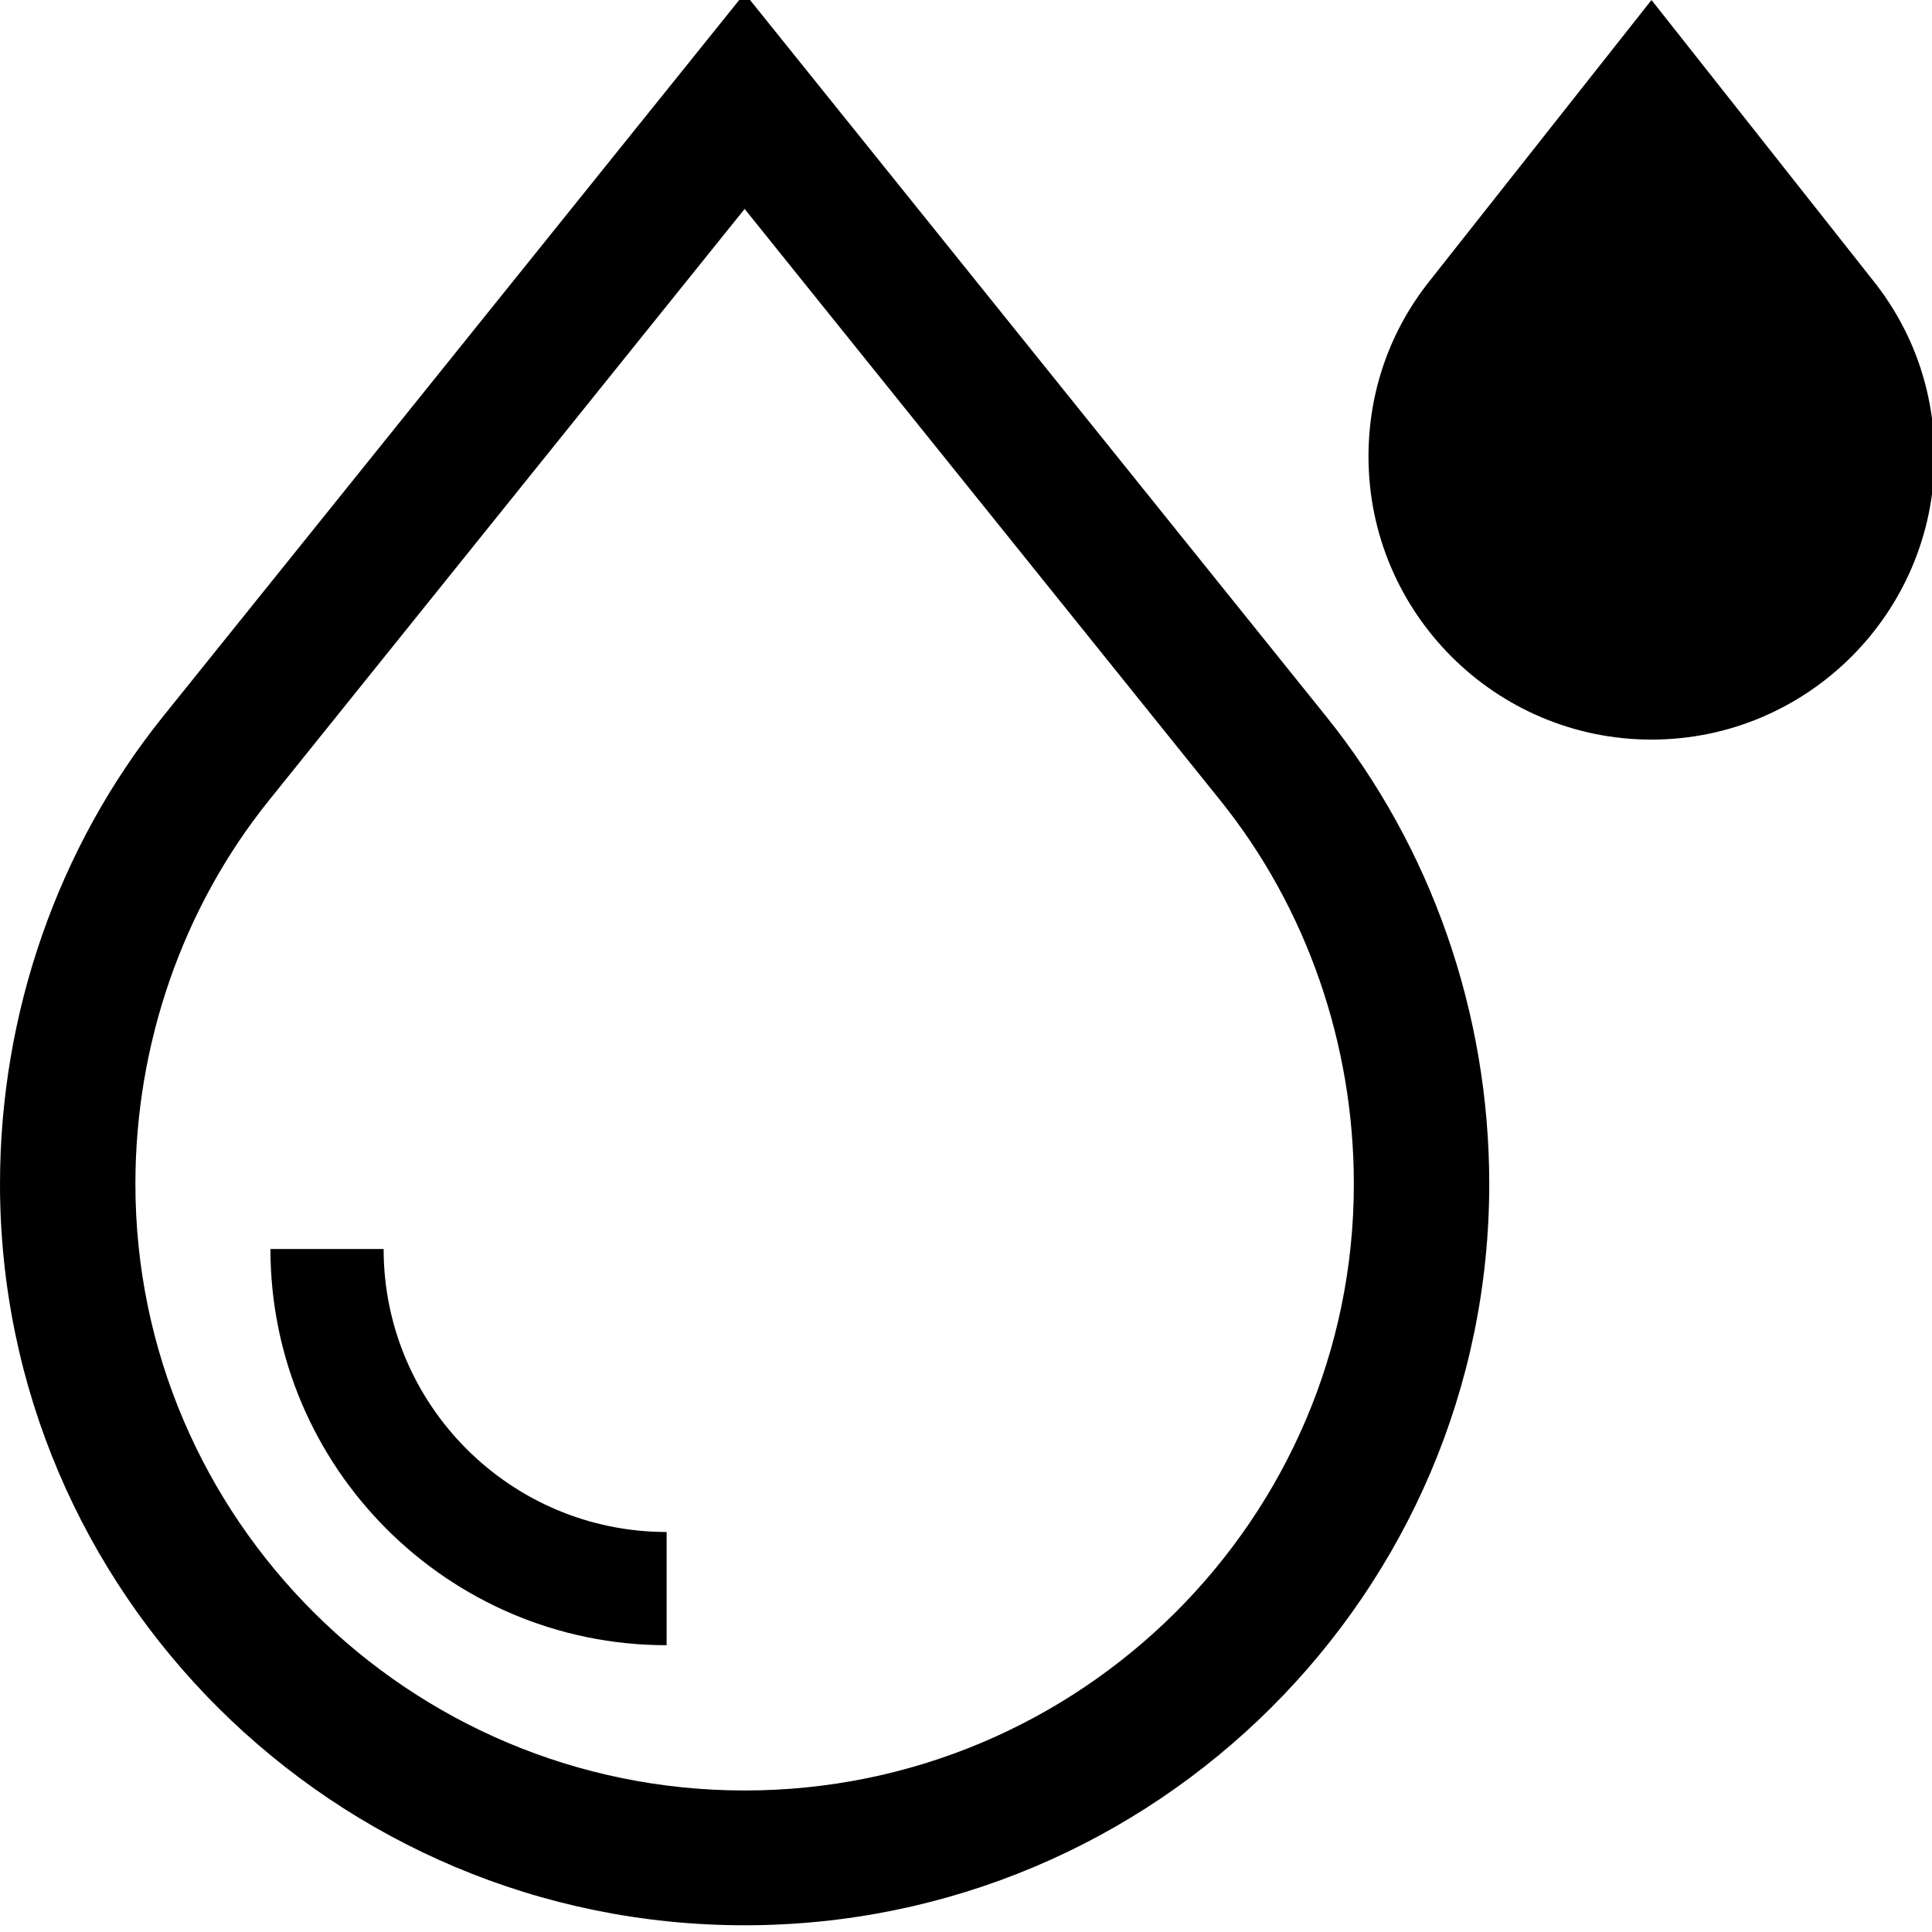
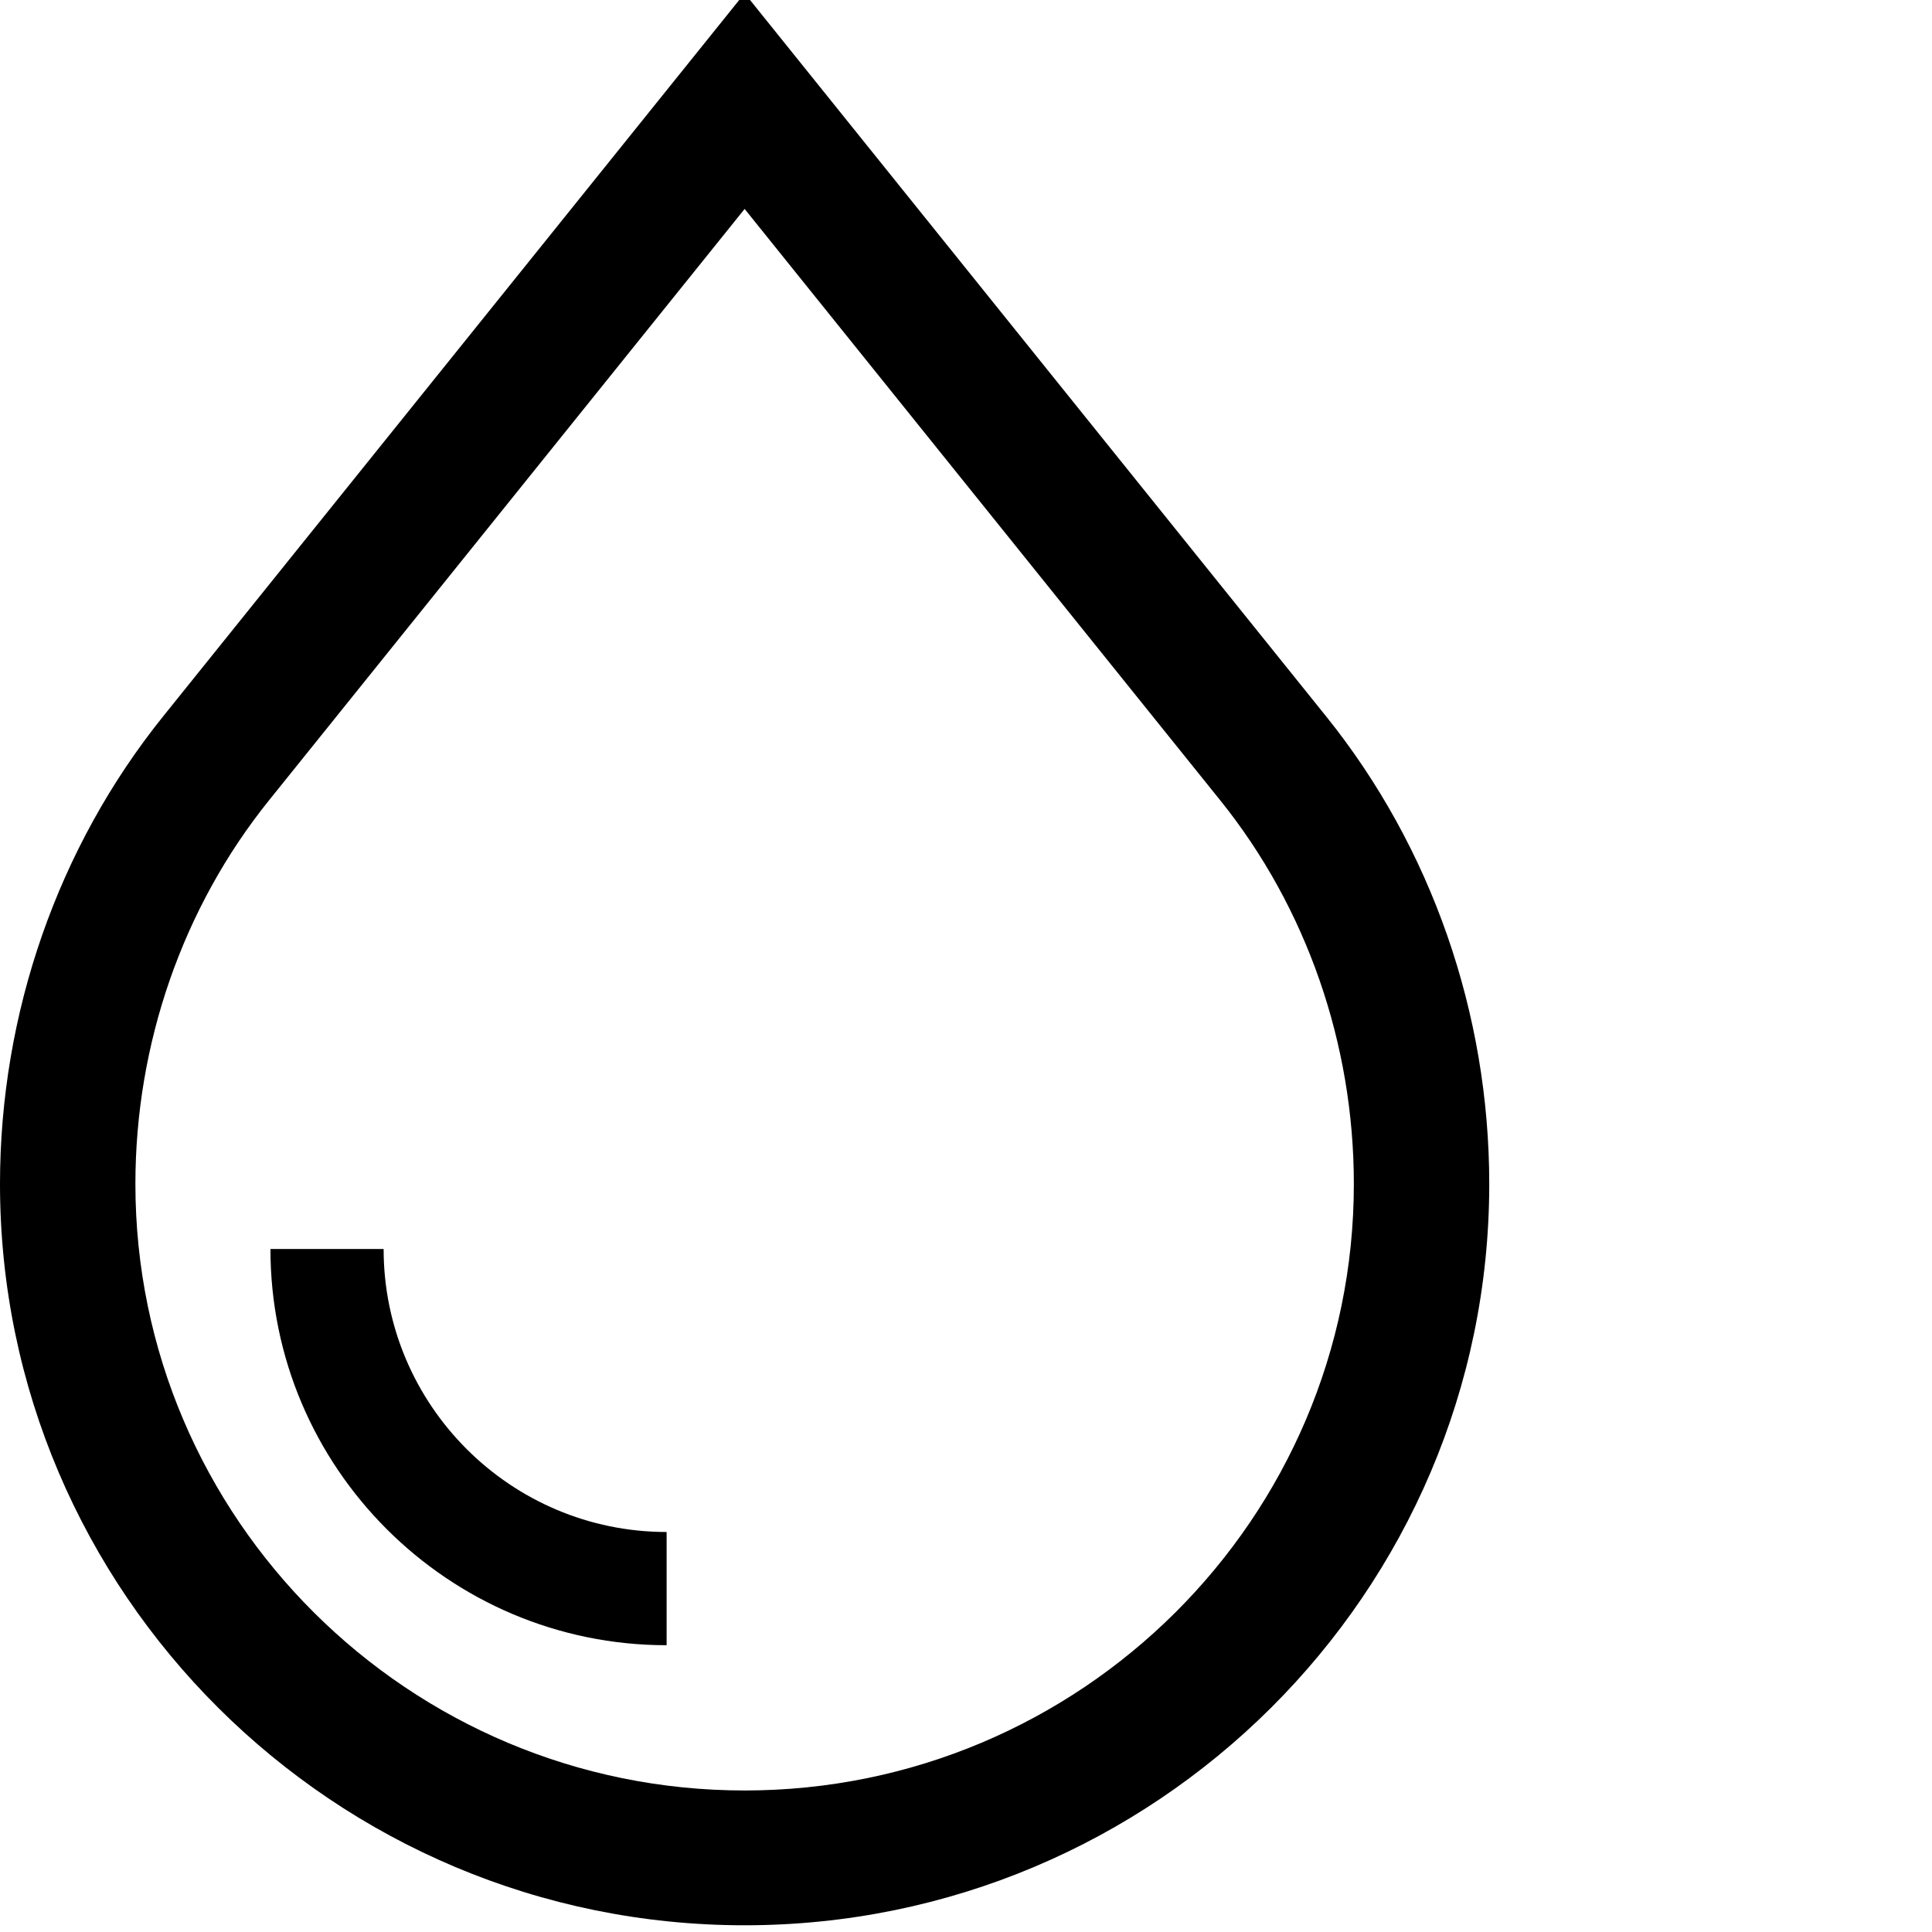
<svg xmlns="http://www.w3.org/2000/svg" fill="none" viewBox="0 0 48 48" height="48" width="48">
  <g clip-path="url(#clip0_1796_9693)">
    <path fill="black" d="M4.052 17.799C1.439 21.048 0 25.173 0 29.415C0 39.571 8.299 47.833 18.5 47.833C28.701 47.833 37 39.571 37 29.415C37 25.173 35.561 21.047 32.948 17.799L18.5 -0.167L4.052 17.799ZM33.636 29.415C33.636 37.724 26.846 44.484 18.5 44.484C10.154 44.484 3.364 37.724 3.364 29.415C3.364 25.931 4.541 22.549 6.677 19.892L18.5 5.191L30.323 19.892C32.459 22.549 33.636 25.931 33.636 29.415Z" />
    <path fill="black" d="M9.531 31.031H6.719C6.719 36.459 11.135 40.875 16.562 40.875V38.062C12.685 38.062 9.531 34.908 9.531 31.031Z" />
-     <path fill="black" d="M48.062 11.344C48.062 9.73 47.532 8.214 46.529 6.96L41.031 0L35.533 6.961C34.53 8.214 34 9.73 34 11.344C34 15.221 37.154 18.375 41.031 18.375C44.908 18.375 48.062 15.221 48.062 11.344Z" />
  </g>
  <defs>
    <clipPath id="clip0_1796_9693">
      <rect fill="white" height="48" width="48" />
    </clipPath>
  </defs>
</svg>